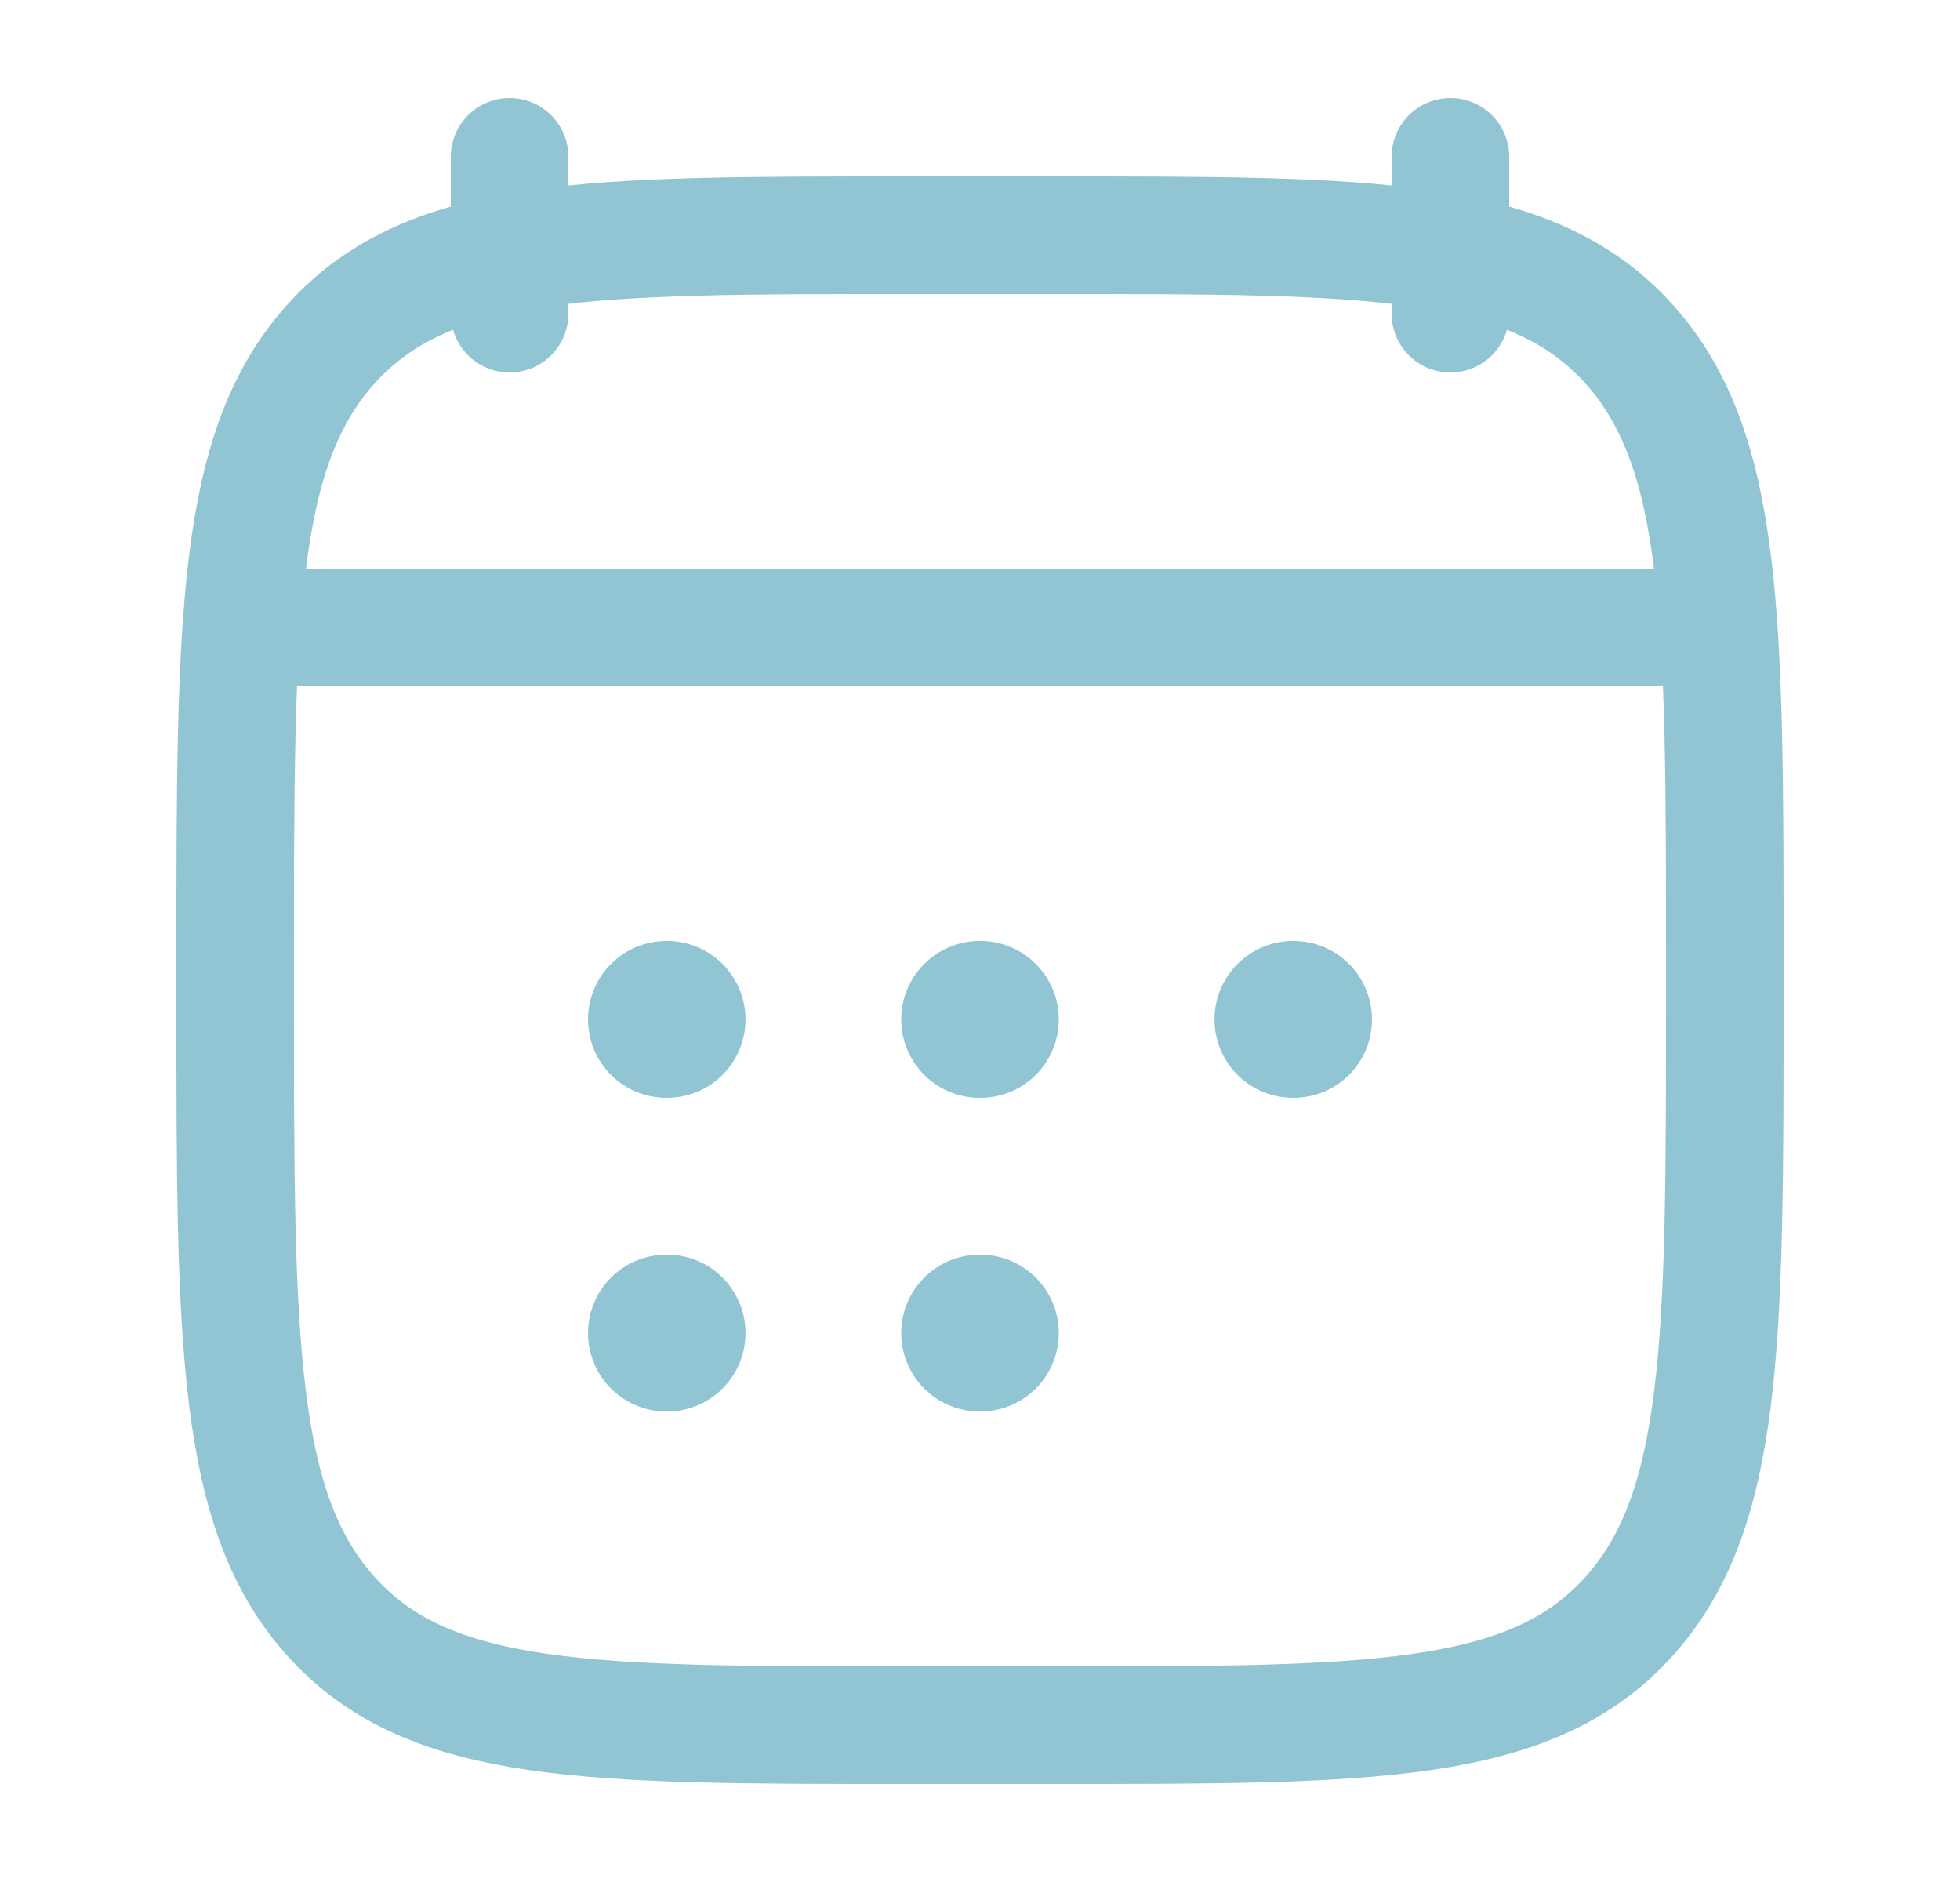
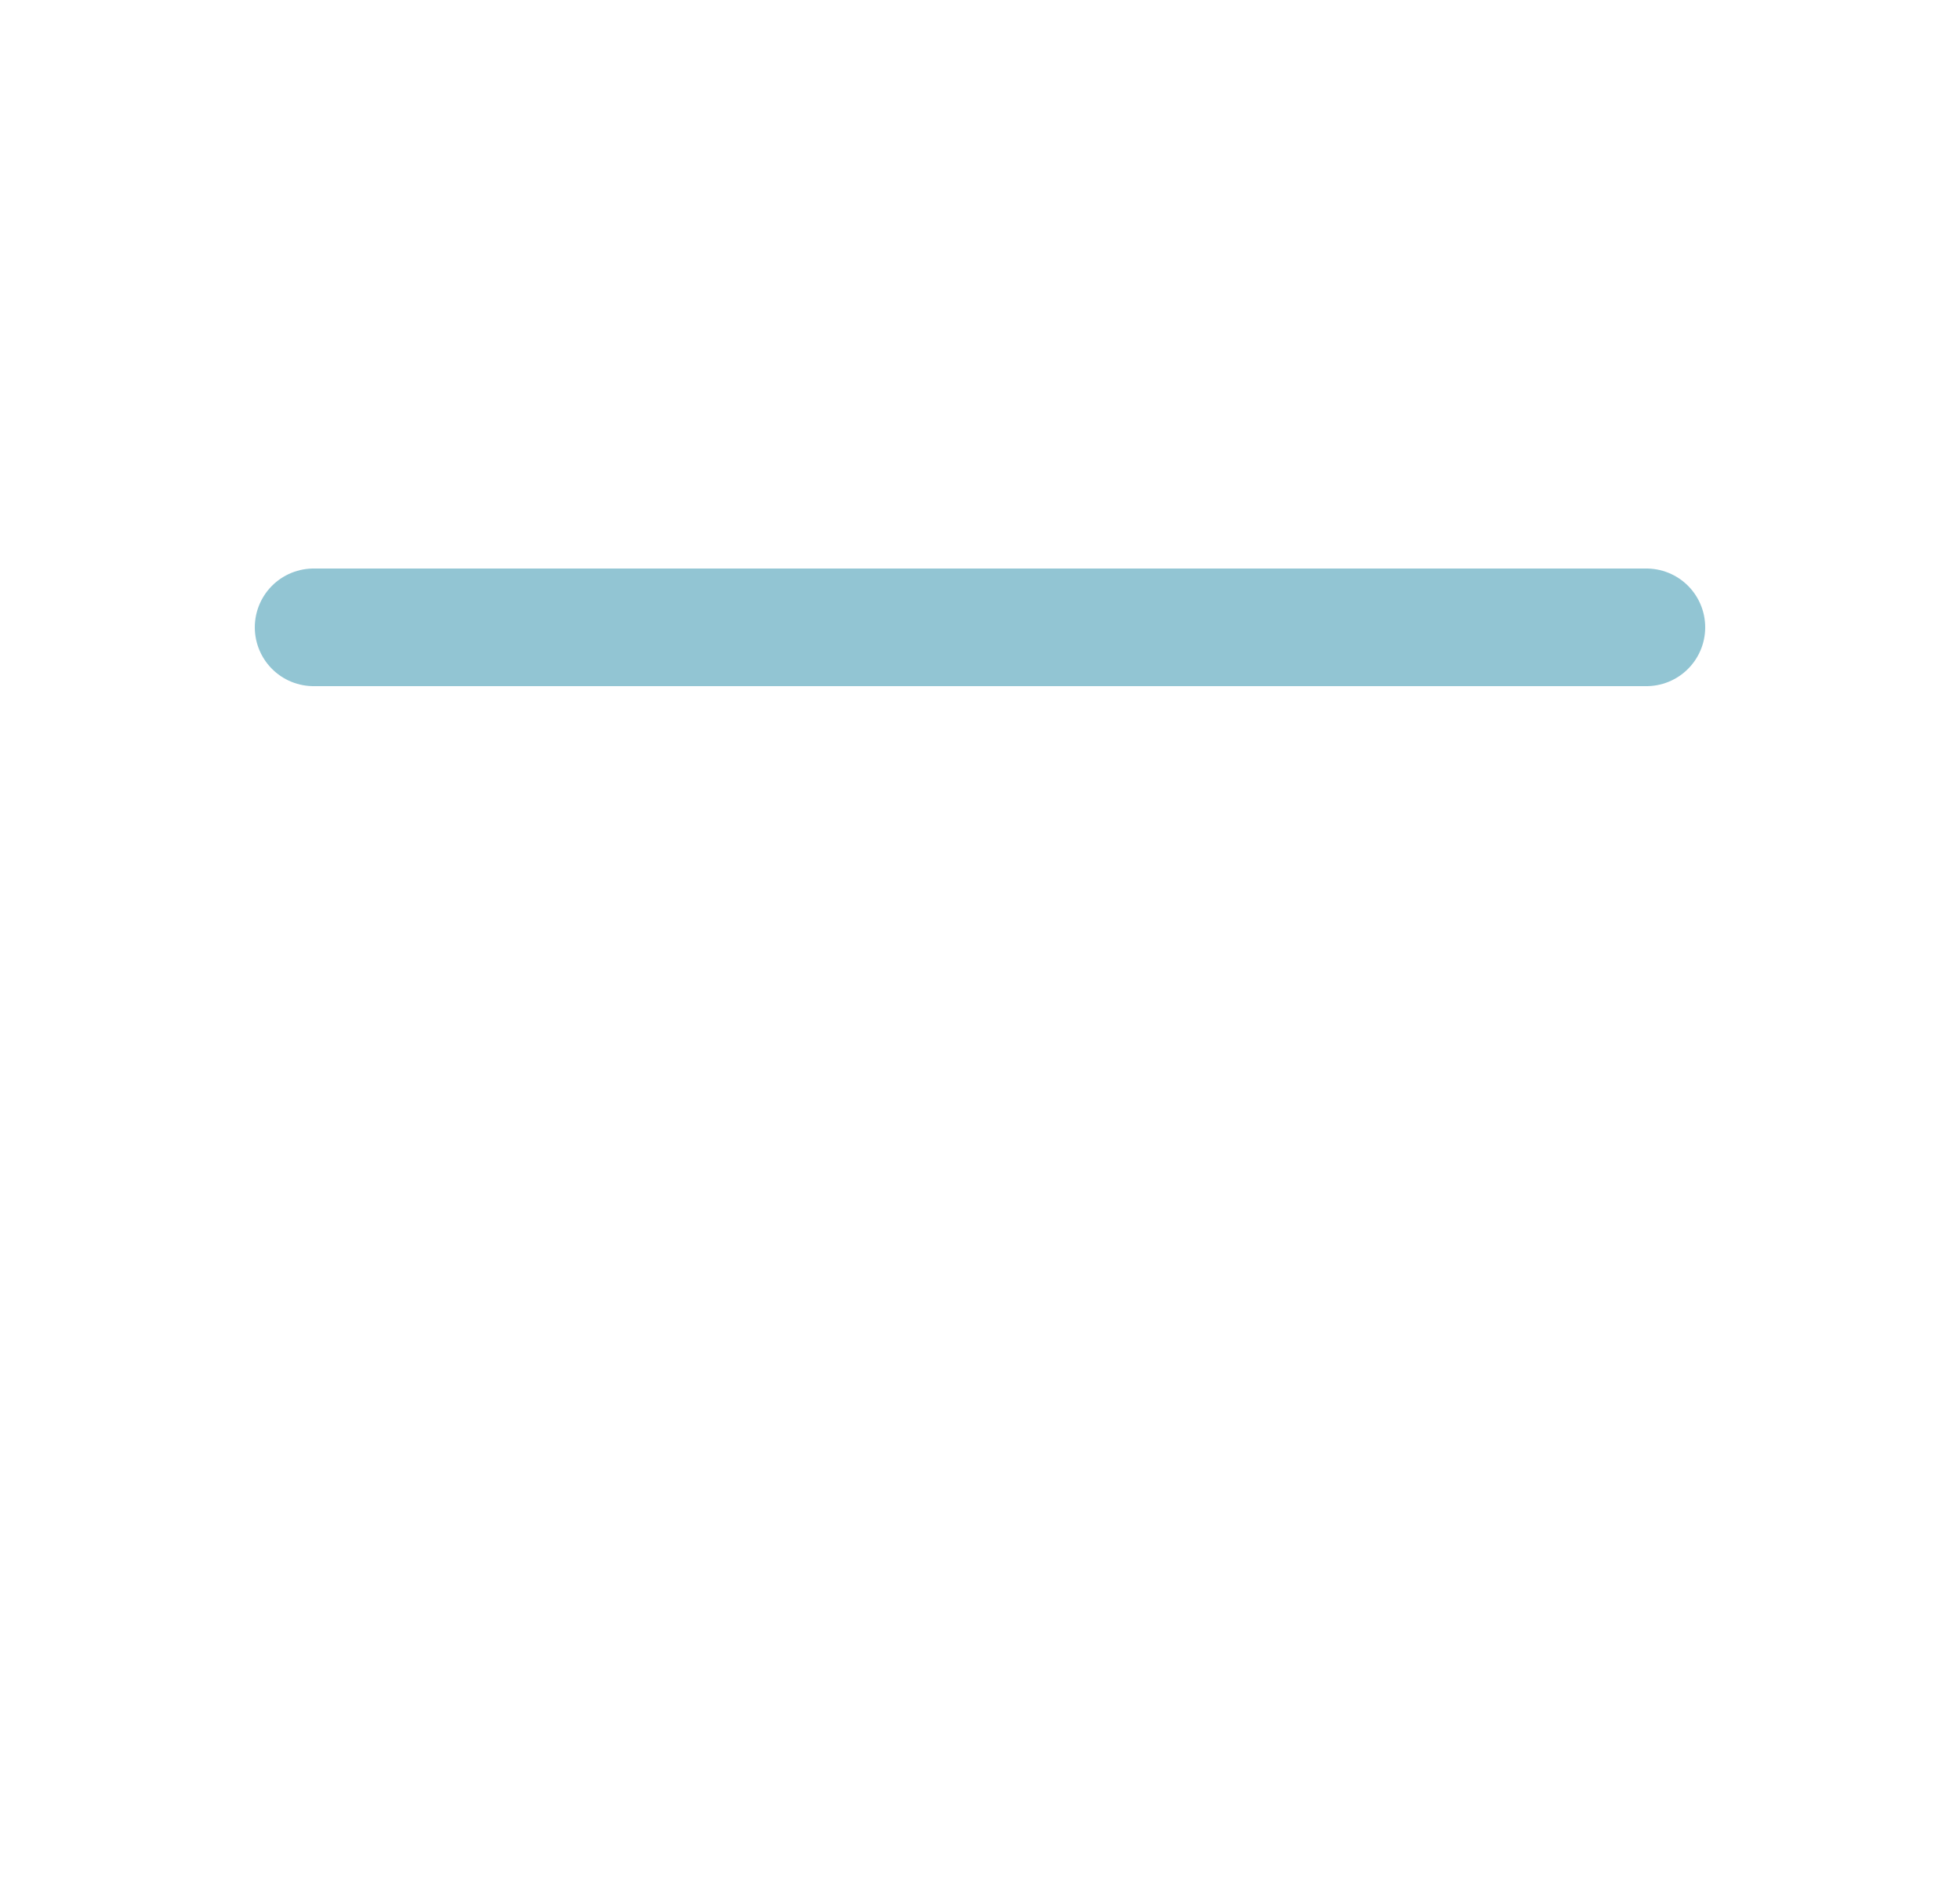
<svg xmlns="http://www.w3.org/2000/svg" width="25" height="24" viewBox="0 0 25 24" fill="none">
  <g id="Frame">
-     <path id="Vector" d="M18.5 2V4M6.5 2V4" stroke="#92C5D3" stroke-width="1.5" stroke-linecap="round" stroke-linejoin="round" />
-     <path id="Vector_2" d="M12.495 13H12.505M12.495 17H12.505M16.491 13H16.5M8.5 13H8.509M8.5 17H8.509" stroke="#92C5D3" stroke-width="2" stroke-linecap="round" stroke-linejoin="round" />
    <path id="Vector_3" d="M4 8H21" stroke="#92C5D3" stroke-width="1.5" stroke-linecap="round" stroke-linejoin="round" />
-     <path id="Vector_4" d="M3 12.243C3 7.886 3 5.707 4.252 4.354C5.504 3 7.519 3 11.55 3H13.45C17.48 3 19.496 3 20.748 4.354C22 5.707 22 7.886 22 12.243V12.757C22 17.114 22 19.293 20.748 20.646C19.496 22 17.48 22 13.45 22H11.55C7.519 22 5.504 22 4.252 20.646C3 19.293 3 17.114 3 12.757V12.243Z" stroke="#92C5D3" stroke-width="1.5" stroke-linecap="round" stroke-linejoin="round" />
-     <path id="Vector_5" d="M3.5 8H21.5" stroke="#92C5D3" stroke-width="1.5" stroke-linecap="round" stroke-linejoin="round" />
  </g>
</svg>